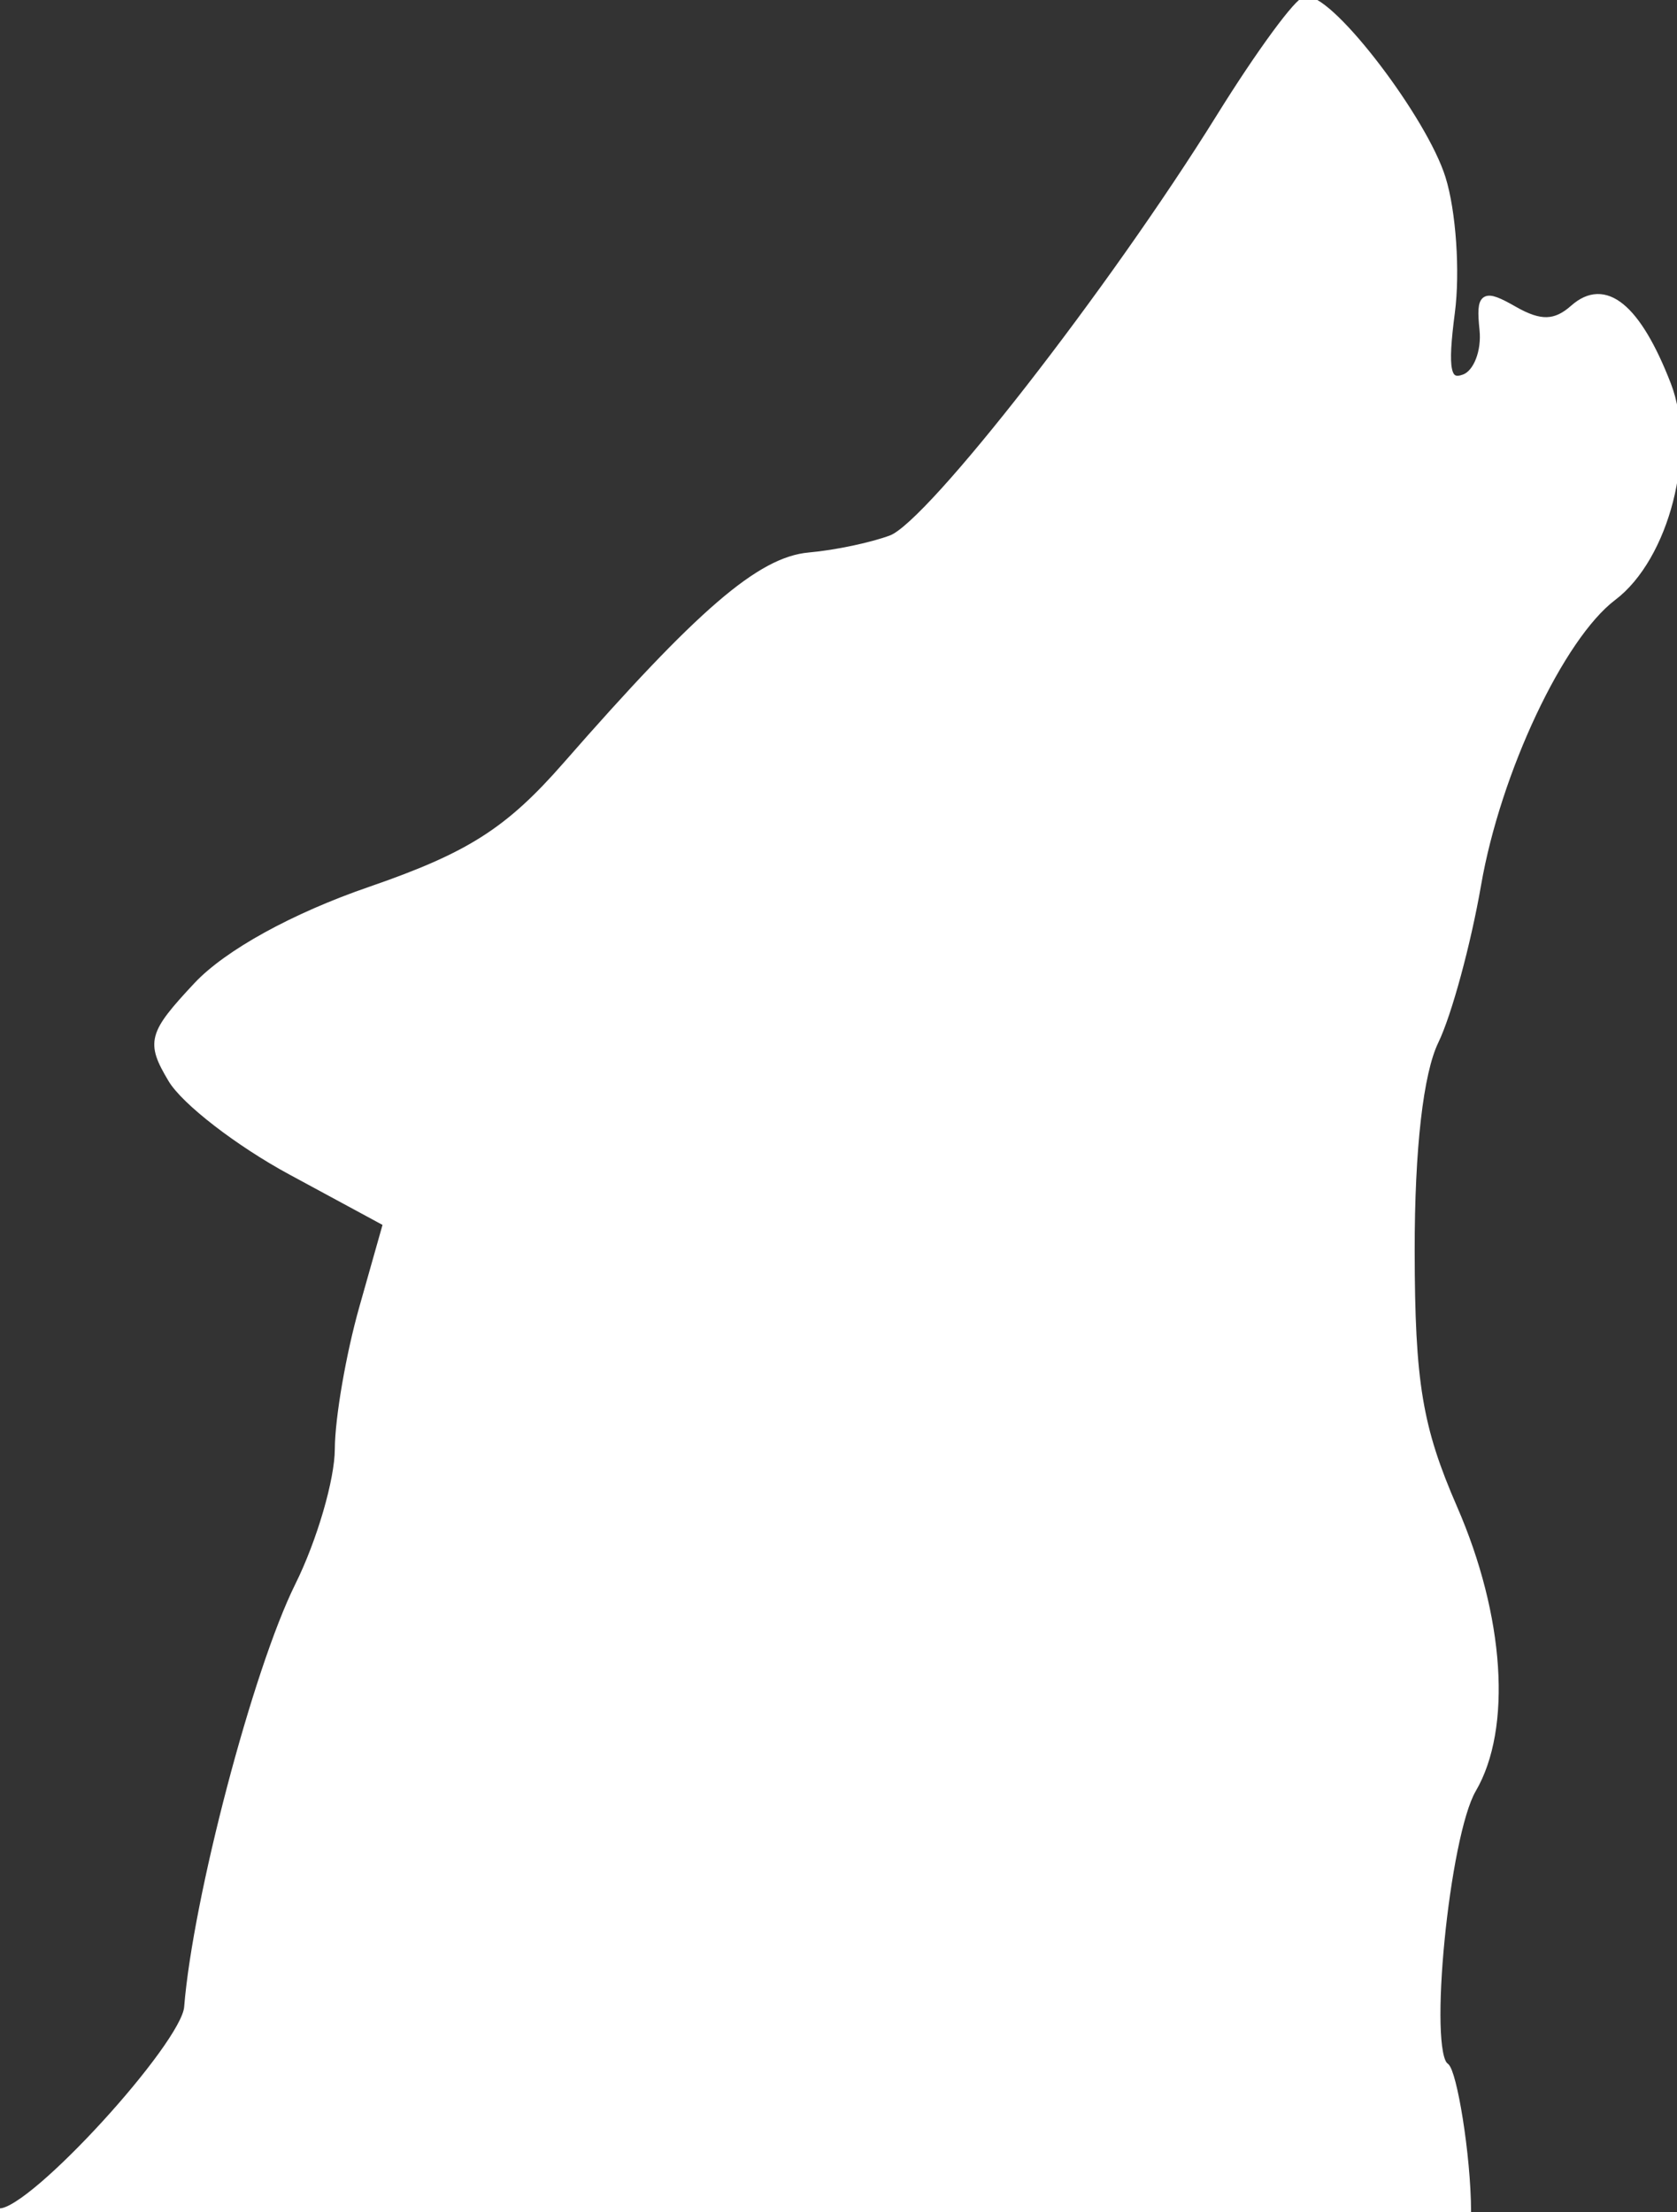
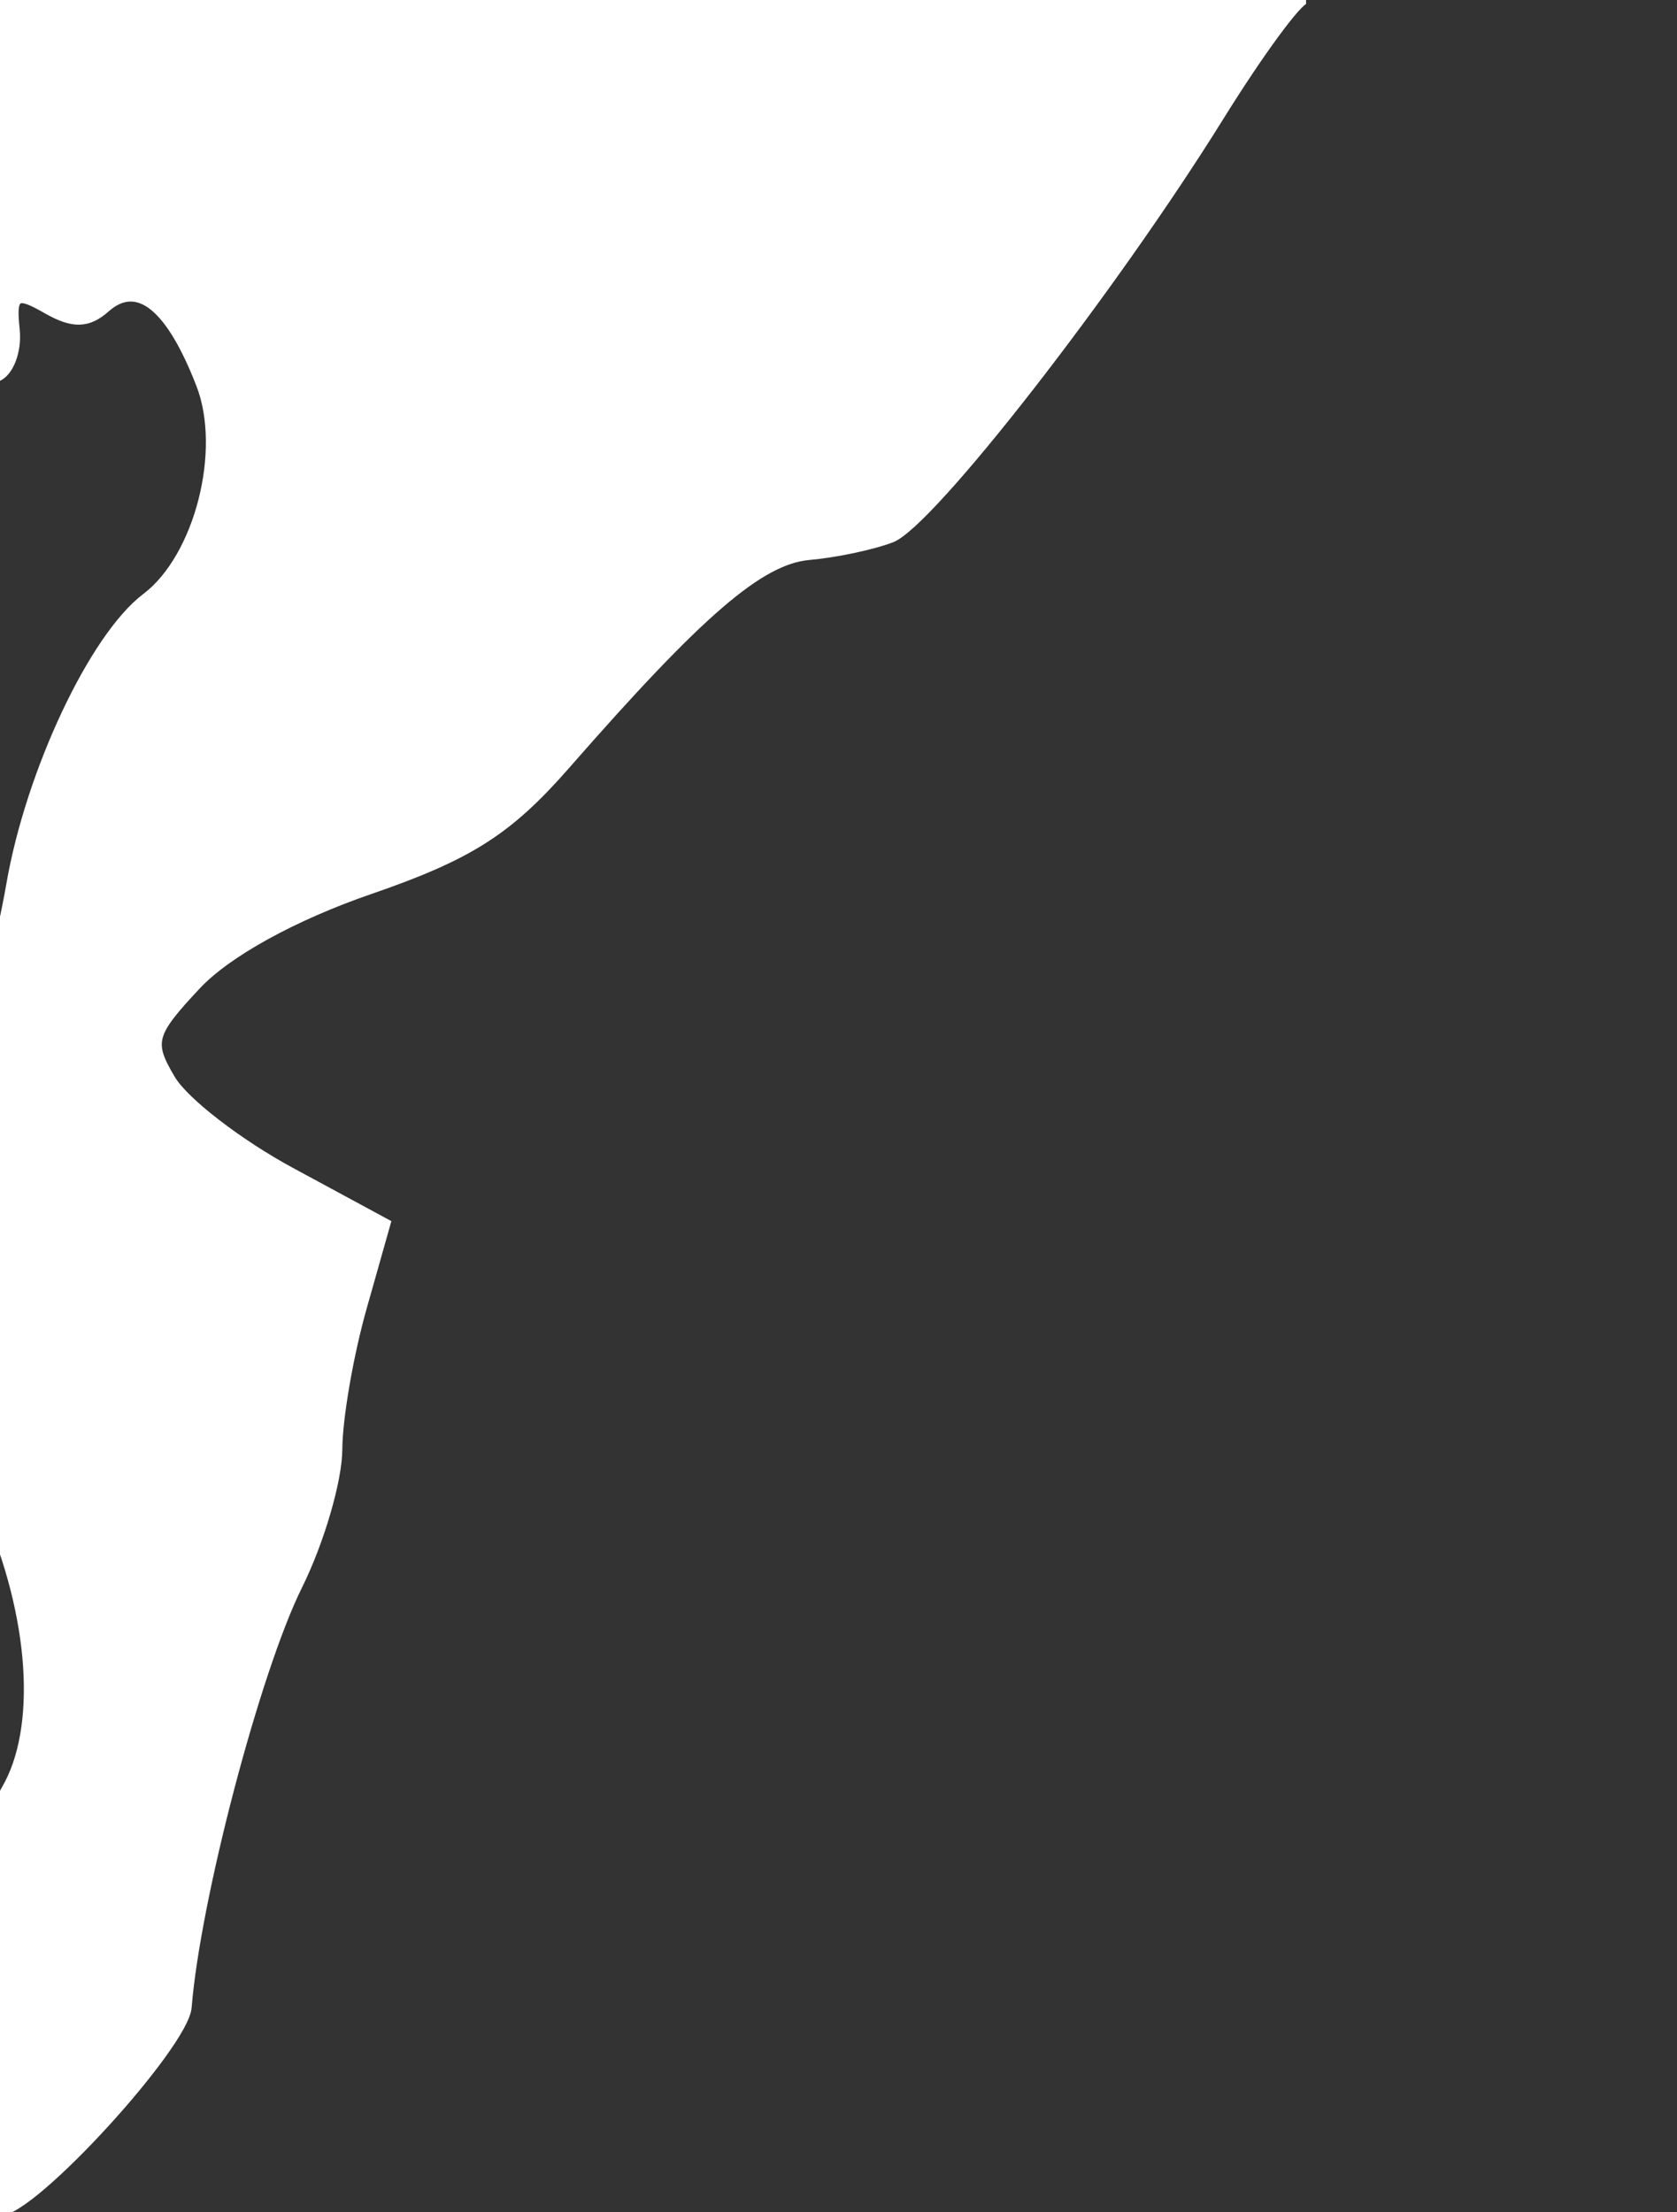
<svg xmlns="http://www.w3.org/2000/svg" id="svg2706" viewBox="0 0 223.24 294.42" width="223.24" height="294.42">
  <rect x="0" y="0" width="223.24" height="294.42" fill="#333333" stroke="none" />
  <g id="layer1" transform="translate(-260.22 -345.13)" stroke="#FFFFFF" fill="#FFFFFF">
-     <path id="path4352" d="m434.08 345.13c-0.97 0-6.14 7.04-11.47 15.62-14.36 23.1-38.51 54.1-43.69 56.09-2.49 0.96-7.43 2.01-10.97 2.32-6.51 0.57-14.52 7.47-32.31 27.81-7.69 8.79-12.88 12.1-26.1 16.66-10.16 3.49-19.04 8.38-23.09 12.71-6.03 6.45-6.31 7.48-3.37 12.41 1.76 2.96 8.93 8.5 15.93 12.28l12.72 6.88-3.19 11.28c-1.76 6.21-3.23 14.68-3.25 18.81-0.01 4.13-2.4 12.33-5.31 18.19-5.61 11.3-13.59 41.66-14.75 56.12-0.41 5.07-20.6 27.24-25.01 27.24h195.33c-0.03-7.72-1.92-18.71-2.94-19.39-2.81-1.86 0.03-30.73 3.62-36.88 4.77-8.14 3.78-22.99-2.5-37.4-4.66-10.7-5.67-16.68-5.69-34.29-0.01-13.62 1.15-23.69 3.19-27.9 1.76-3.63 4.3-13.01 5.66-20.85 2.6-15.02 11.05-32.97 18.03-38.25 7-5.28 10.65-19.47 7.25-28.25-4.01-10.34-8.31-13.84-12.47-10.15-2.41 2.14-4.45 2.19-7.91 0.22-4.08-2.34-4.6-2.02-4.12 2.59 0.3 2.89-0.81 5.8-2.5 6.44-2.39 0.9-2.78-1.05-1.78-8.72 0.71-5.43 0.15-13.45-1.22-17.84-2.42-7.78-14.58-23.75-18.09-23.75z" stroke="#FFFFFF" fill="#FFFFFF" />
+     <path id="path4352" d="m434.08 345.13c-0.97 0-6.14 7.04-11.47 15.62-14.36 23.1-38.51 54.1-43.69 56.09-2.49 0.96-7.43 2.01-10.97 2.32-6.51 0.57-14.52 7.47-32.31 27.81-7.69 8.79-12.88 12.1-26.1 16.66-10.16 3.49-19.04 8.38-23.09 12.71-6.03 6.45-6.31 7.48-3.37 12.41 1.76 2.96 8.93 8.5 15.93 12.28l12.72 6.88-3.19 11.28c-1.76 6.21-3.23 14.68-3.25 18.81-0.01 4.13-2.4 12.33-5.31 18.19-5.61 11.3-13.59 41.66-14.75 56.12-0.41 5.07-20.6 27.24-25.01 27.24c-0.03-7.72-1.92-18.71-2.94-19.39-2.81-1.86 0.03-30.73 3.62-36.88 4.77-8.14 3.78-22.99-2.5-37.4-4.66-10.7-5.67-16.68-5.69-34.29-0.01-13.62 1.15-23.69 3.19-27.9 1.76-3.63 4.3-13.01 5.66-20.85 2.6-15.02 11.05-32.97 18.03-38.25 7-5.28 10.65-19.47 7.25-28.25-4.01-10.34-8.31-13.84-12.47-10.15-2.41 2.14-4.45 2.19-7.91 0.22-4.08-2.34-4.6-2.02-4.12 2.59 0.3 2.89-0.81 5.8-2.5 6.44-2.39 0.9-2.78-1.05-1.78-8.72 0.71-5.43 0.15-13.45-1.22-17.84-2.42-7.78-14.58-23.75-18.09-23.75z" stroke="#FFFFFF" fill="#FFFFFF" />
  </g>
</svg>